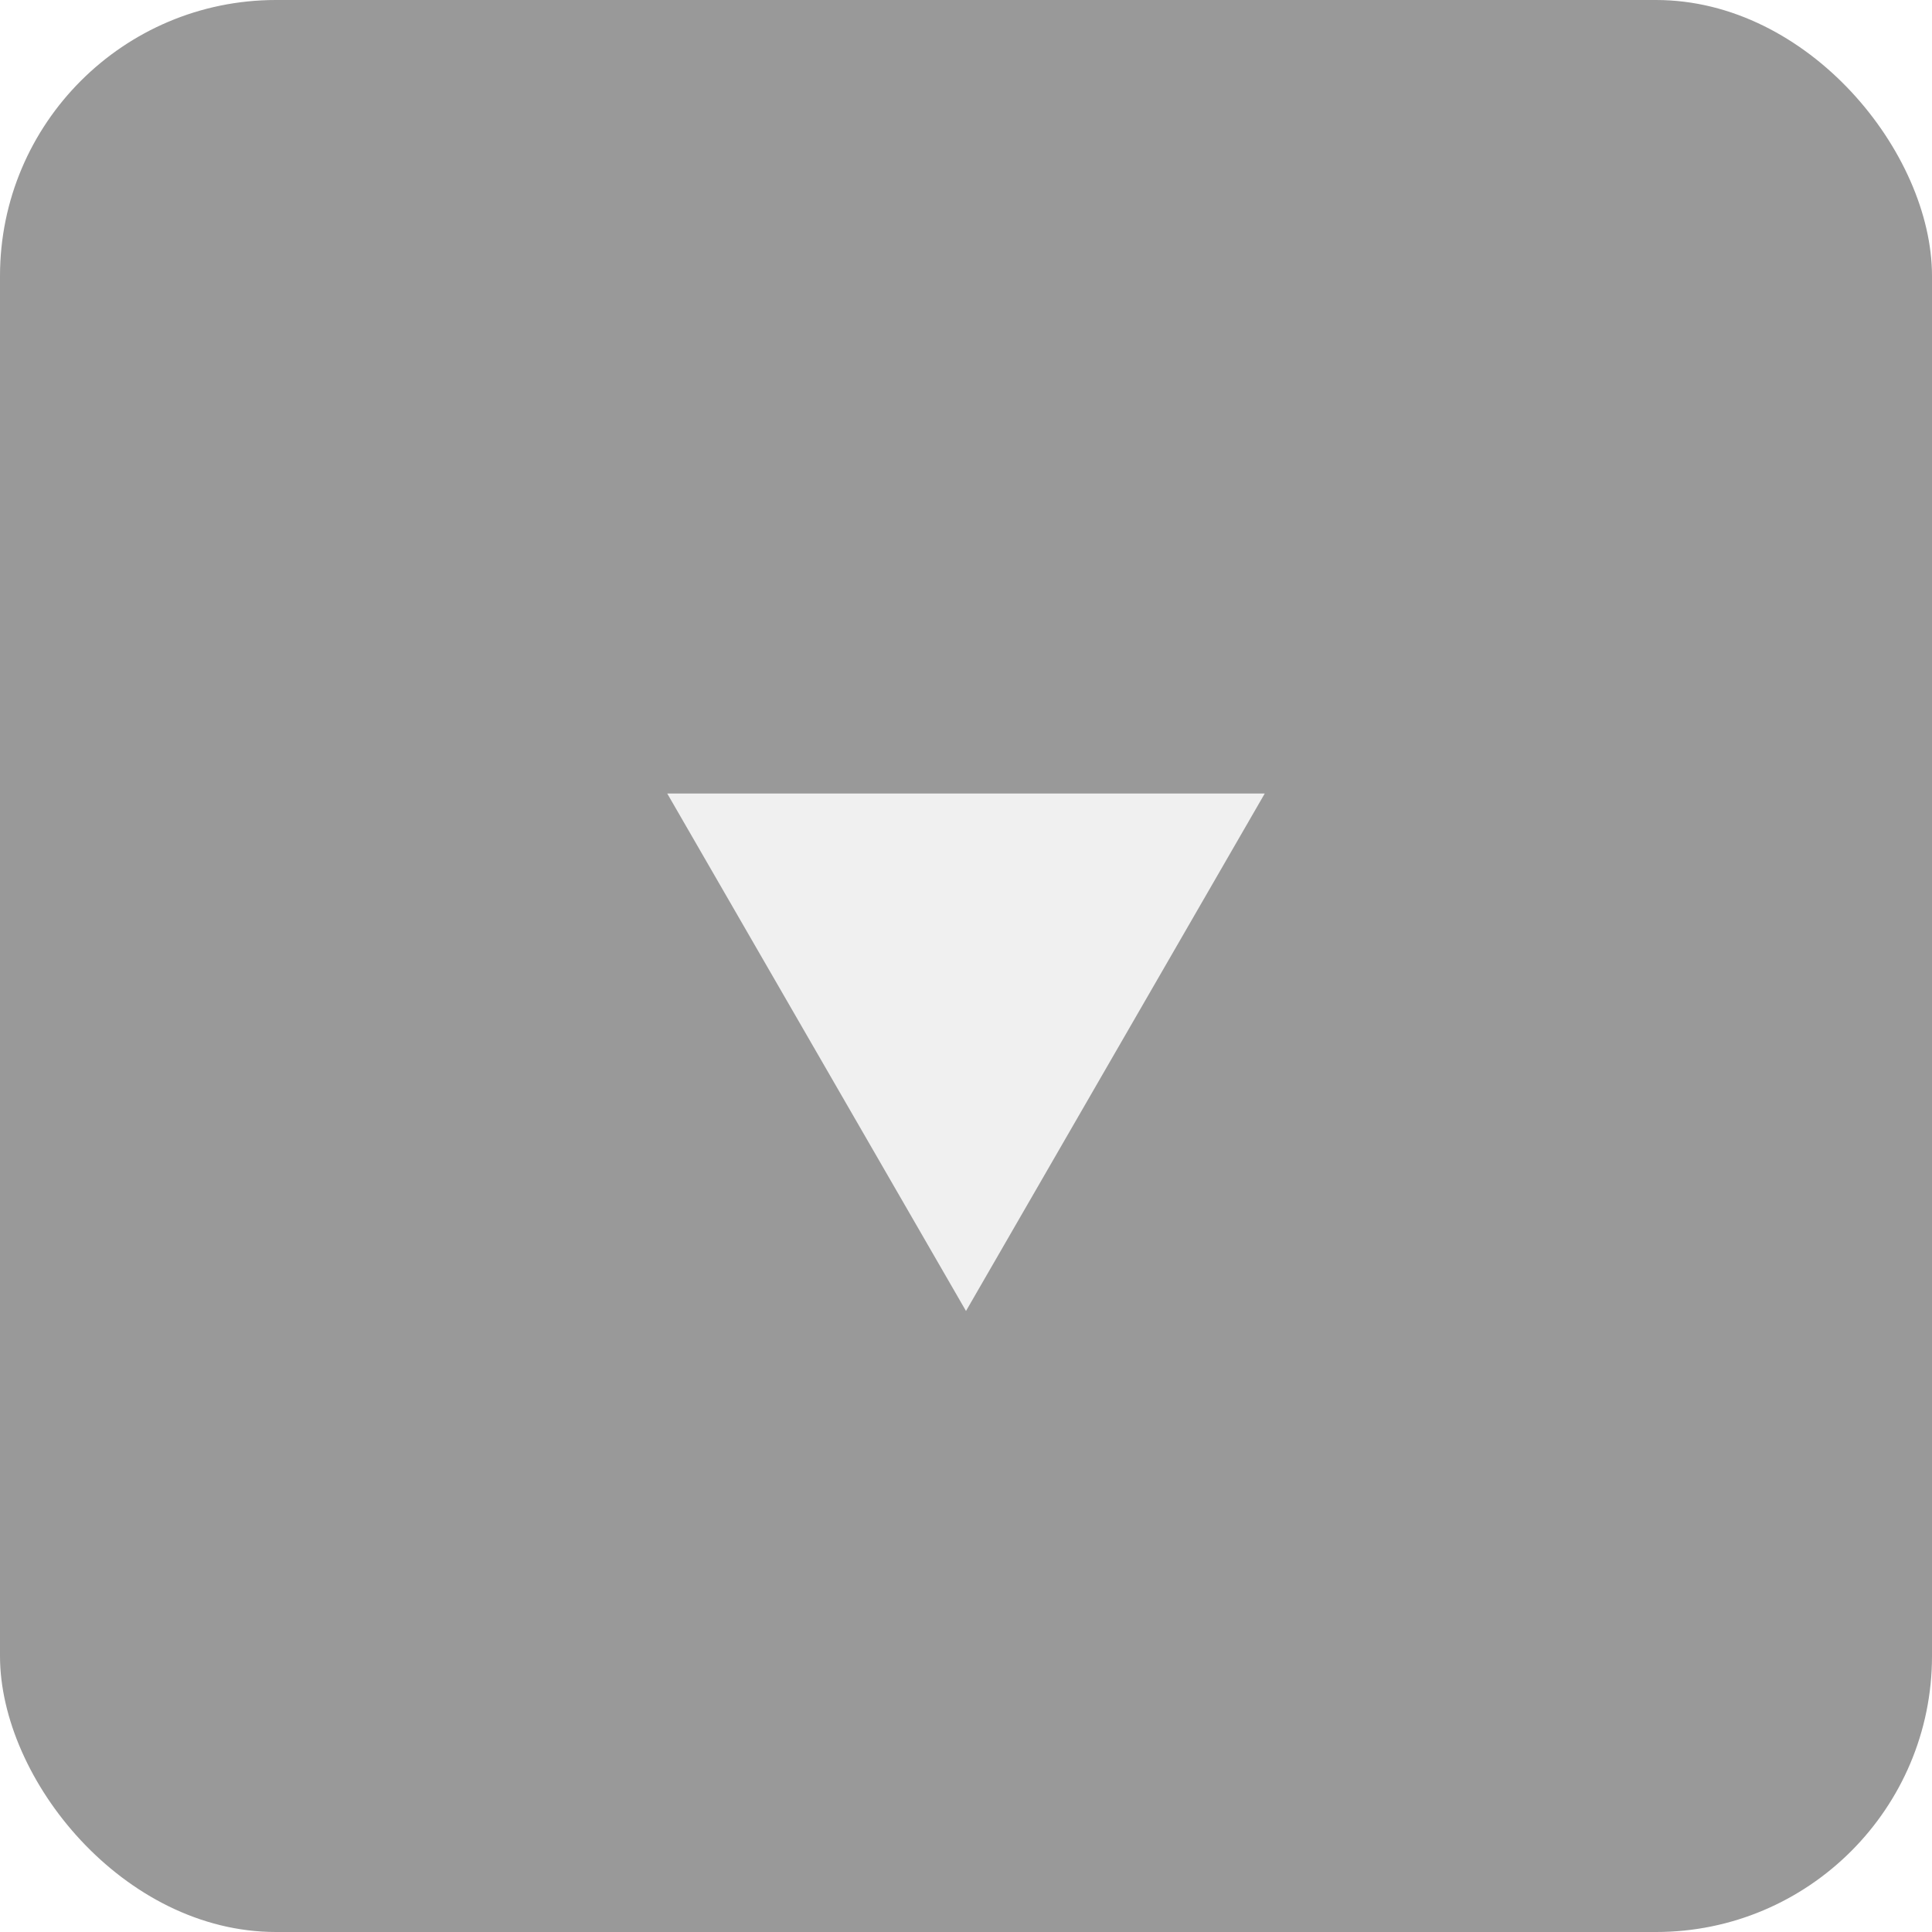
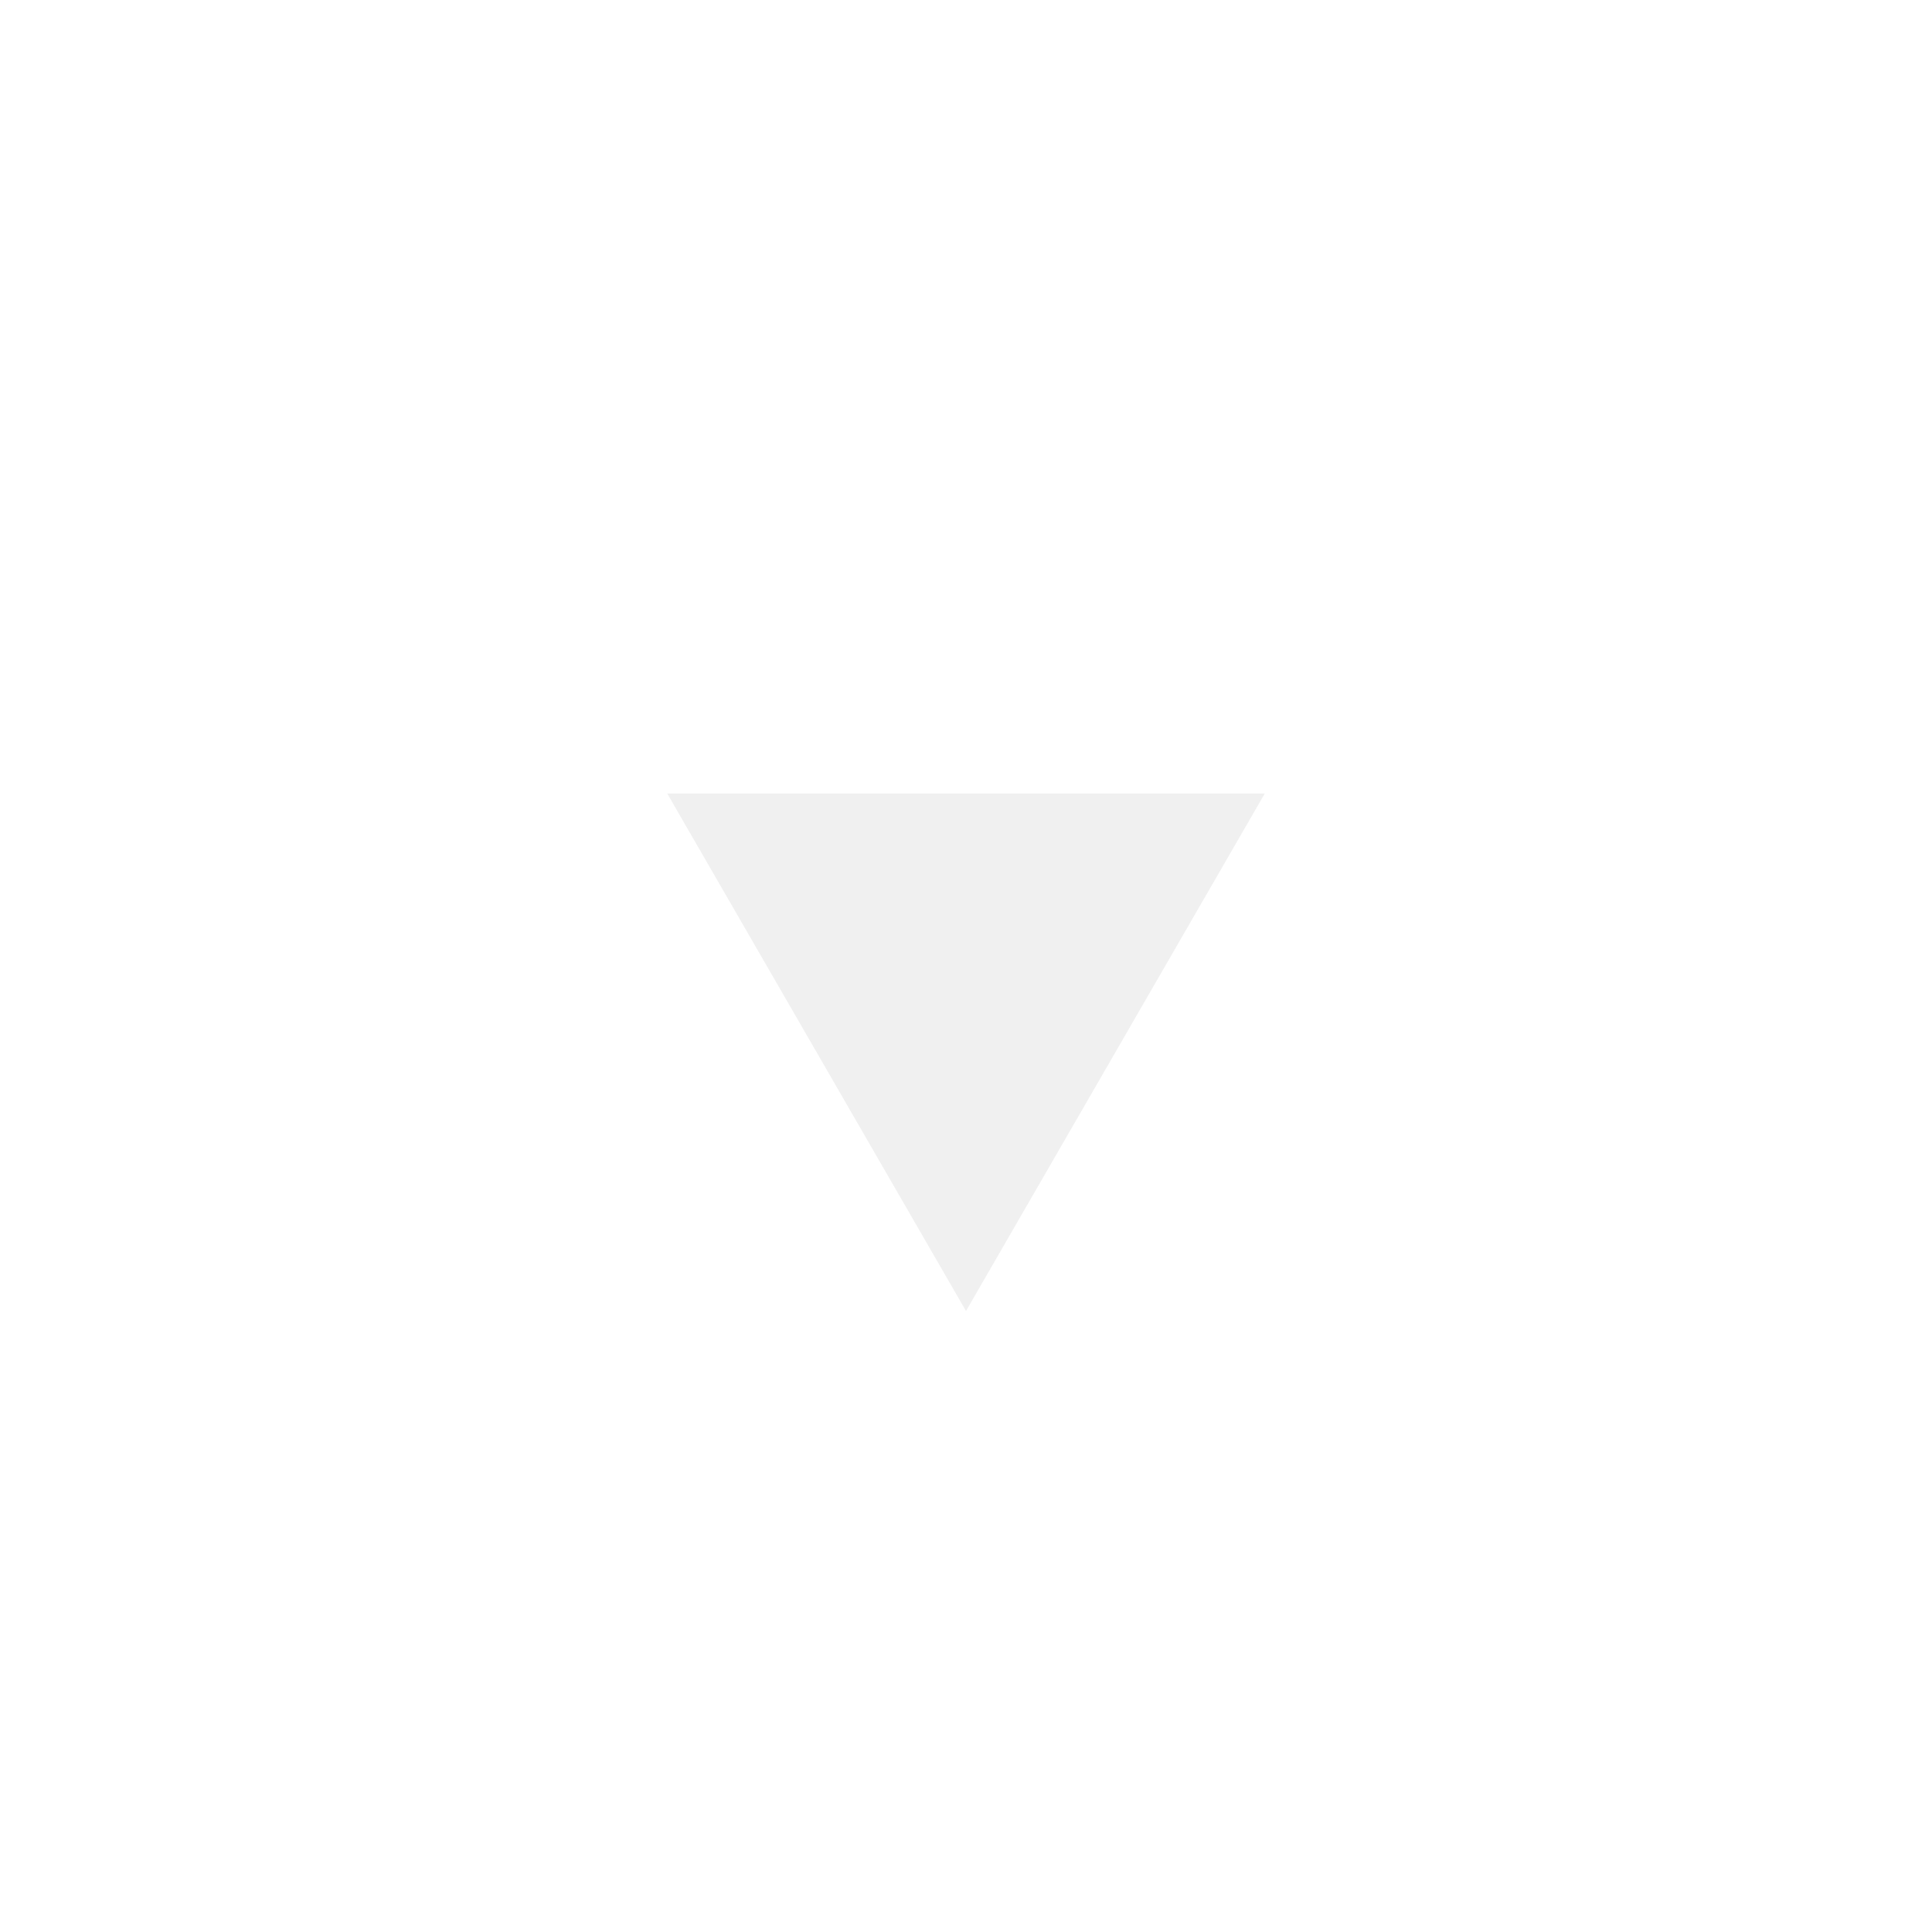
<svg xmlns="http://www.w3.org/2000/svg" width="28" height="28" viewBox="0 0 28 28" fill="none">
  <g opacity="0.4">
-     <rect width="28" height="28" rx="4" fill="black" />
    <path d="M14 19L18.33 11.5H9.67L14 19Z" fill="#D9D9D9" />
  </g>
</svg>